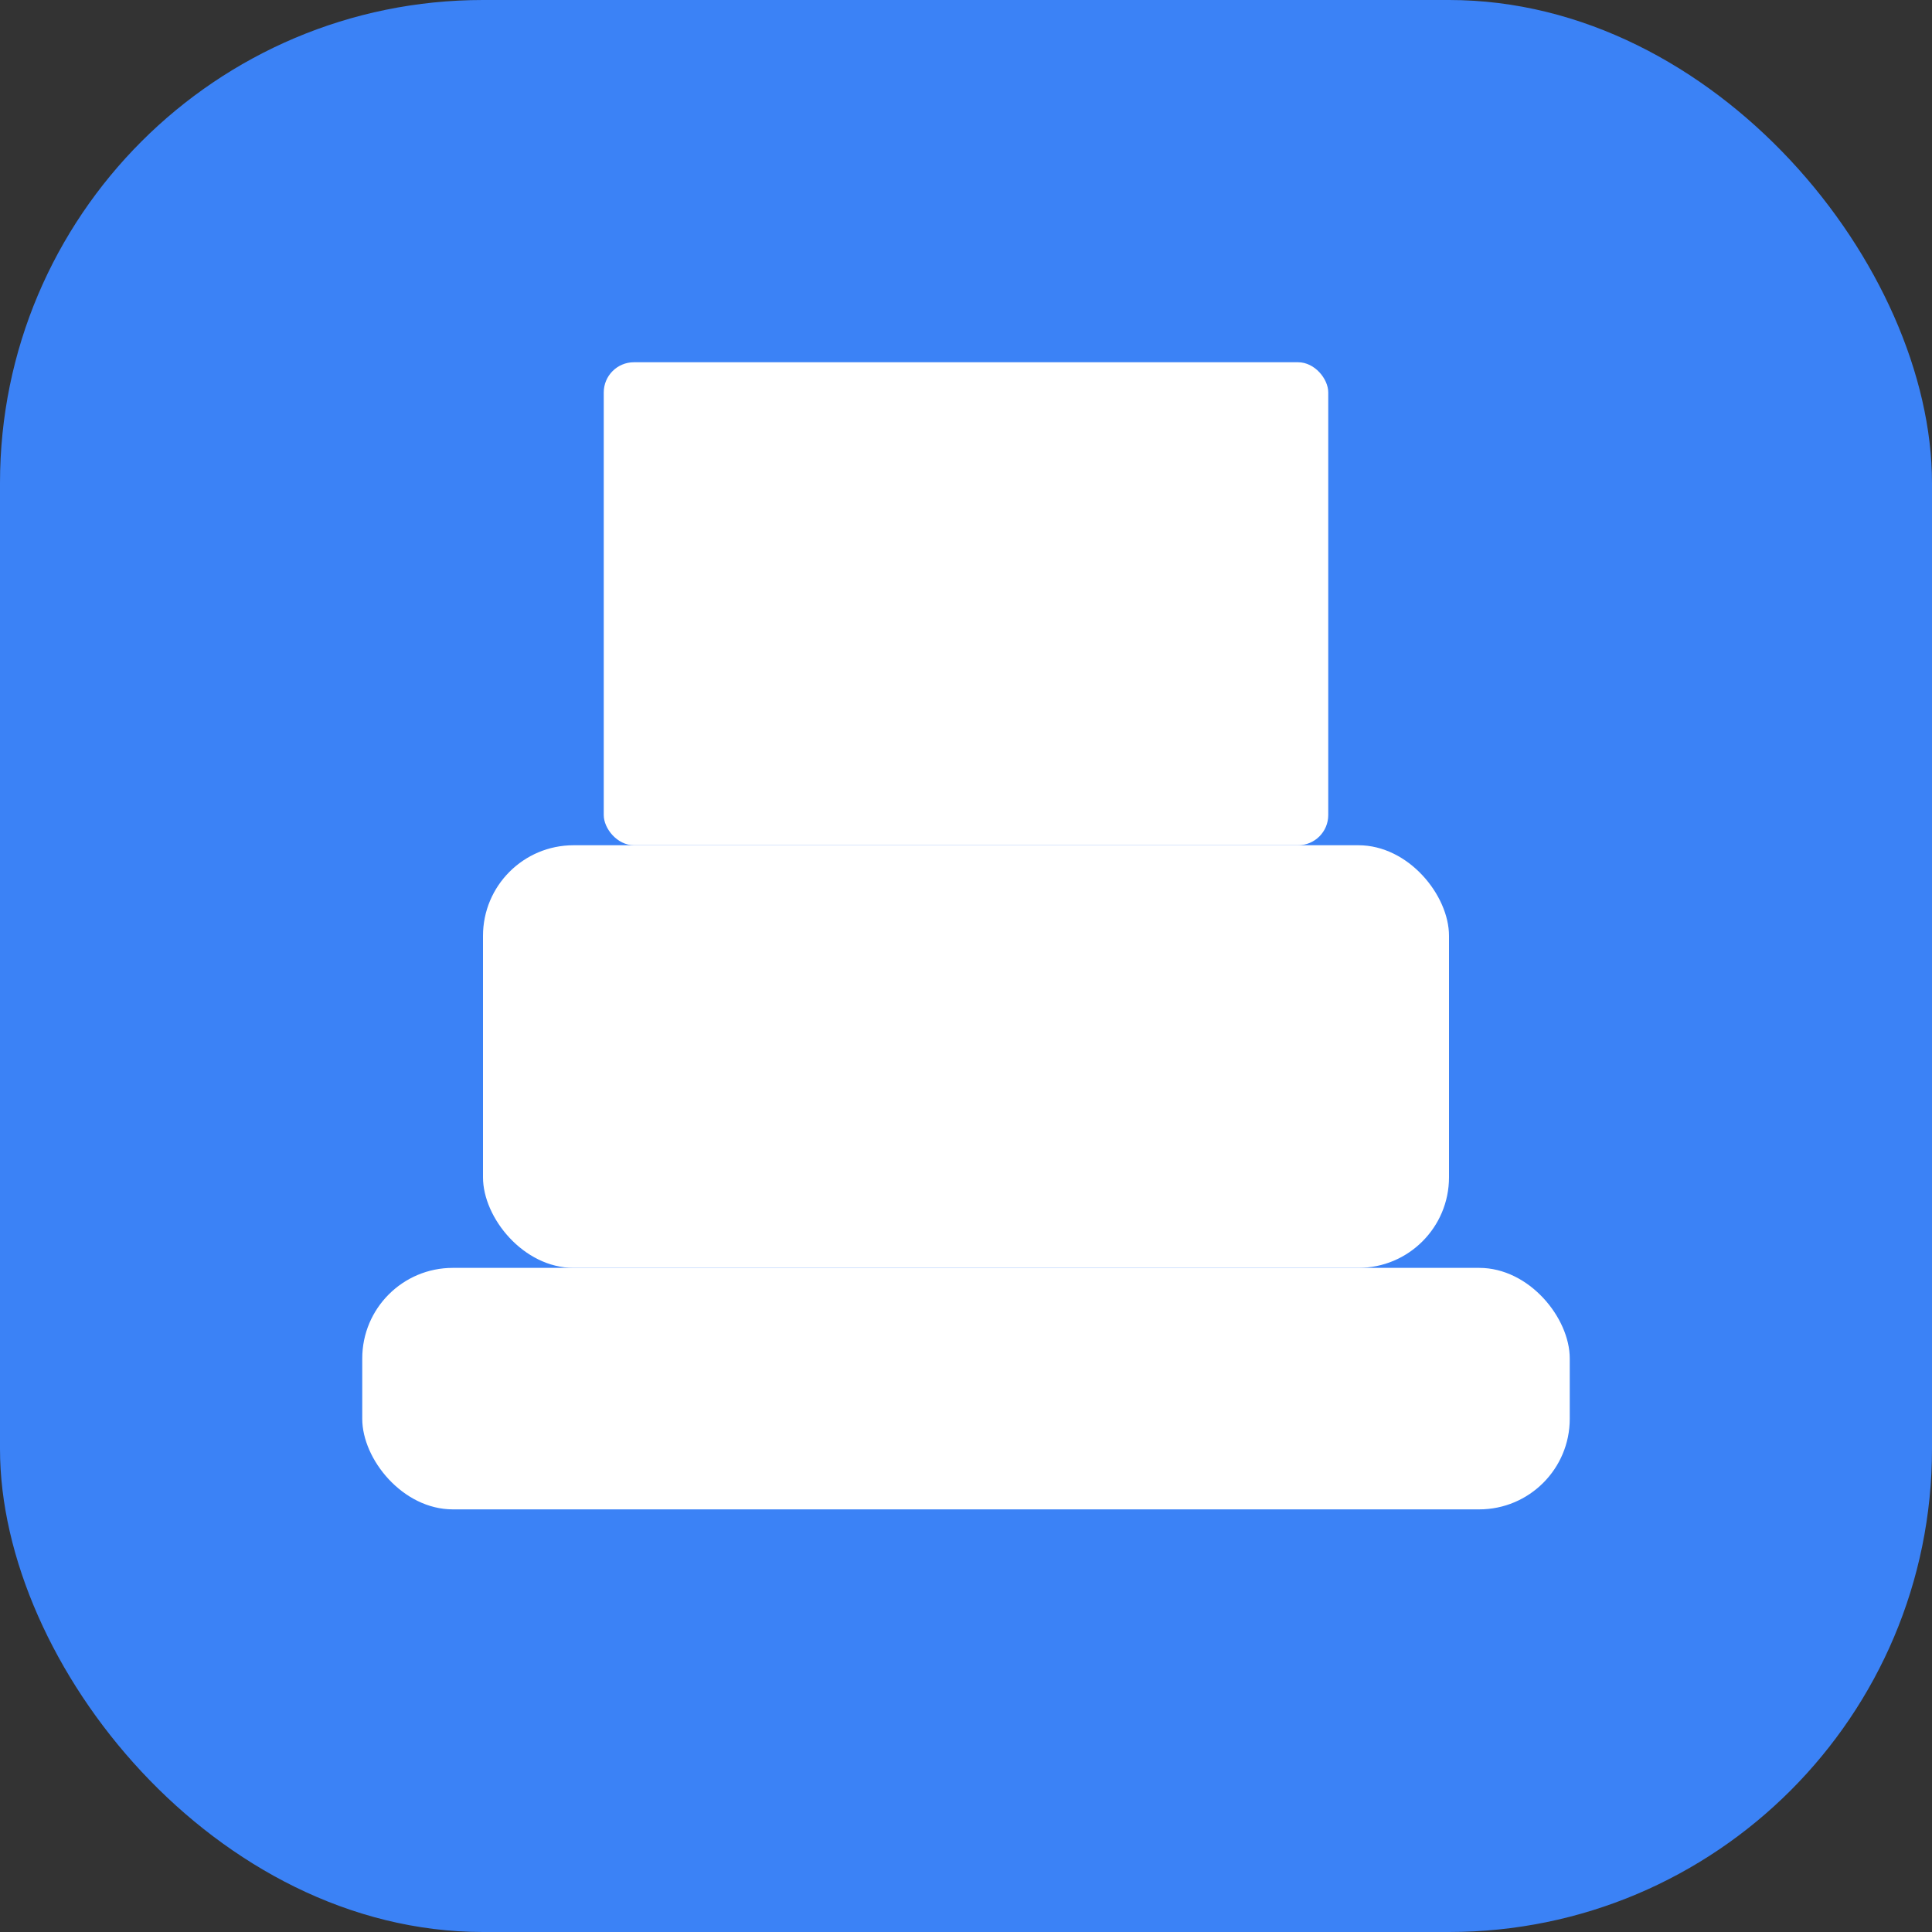
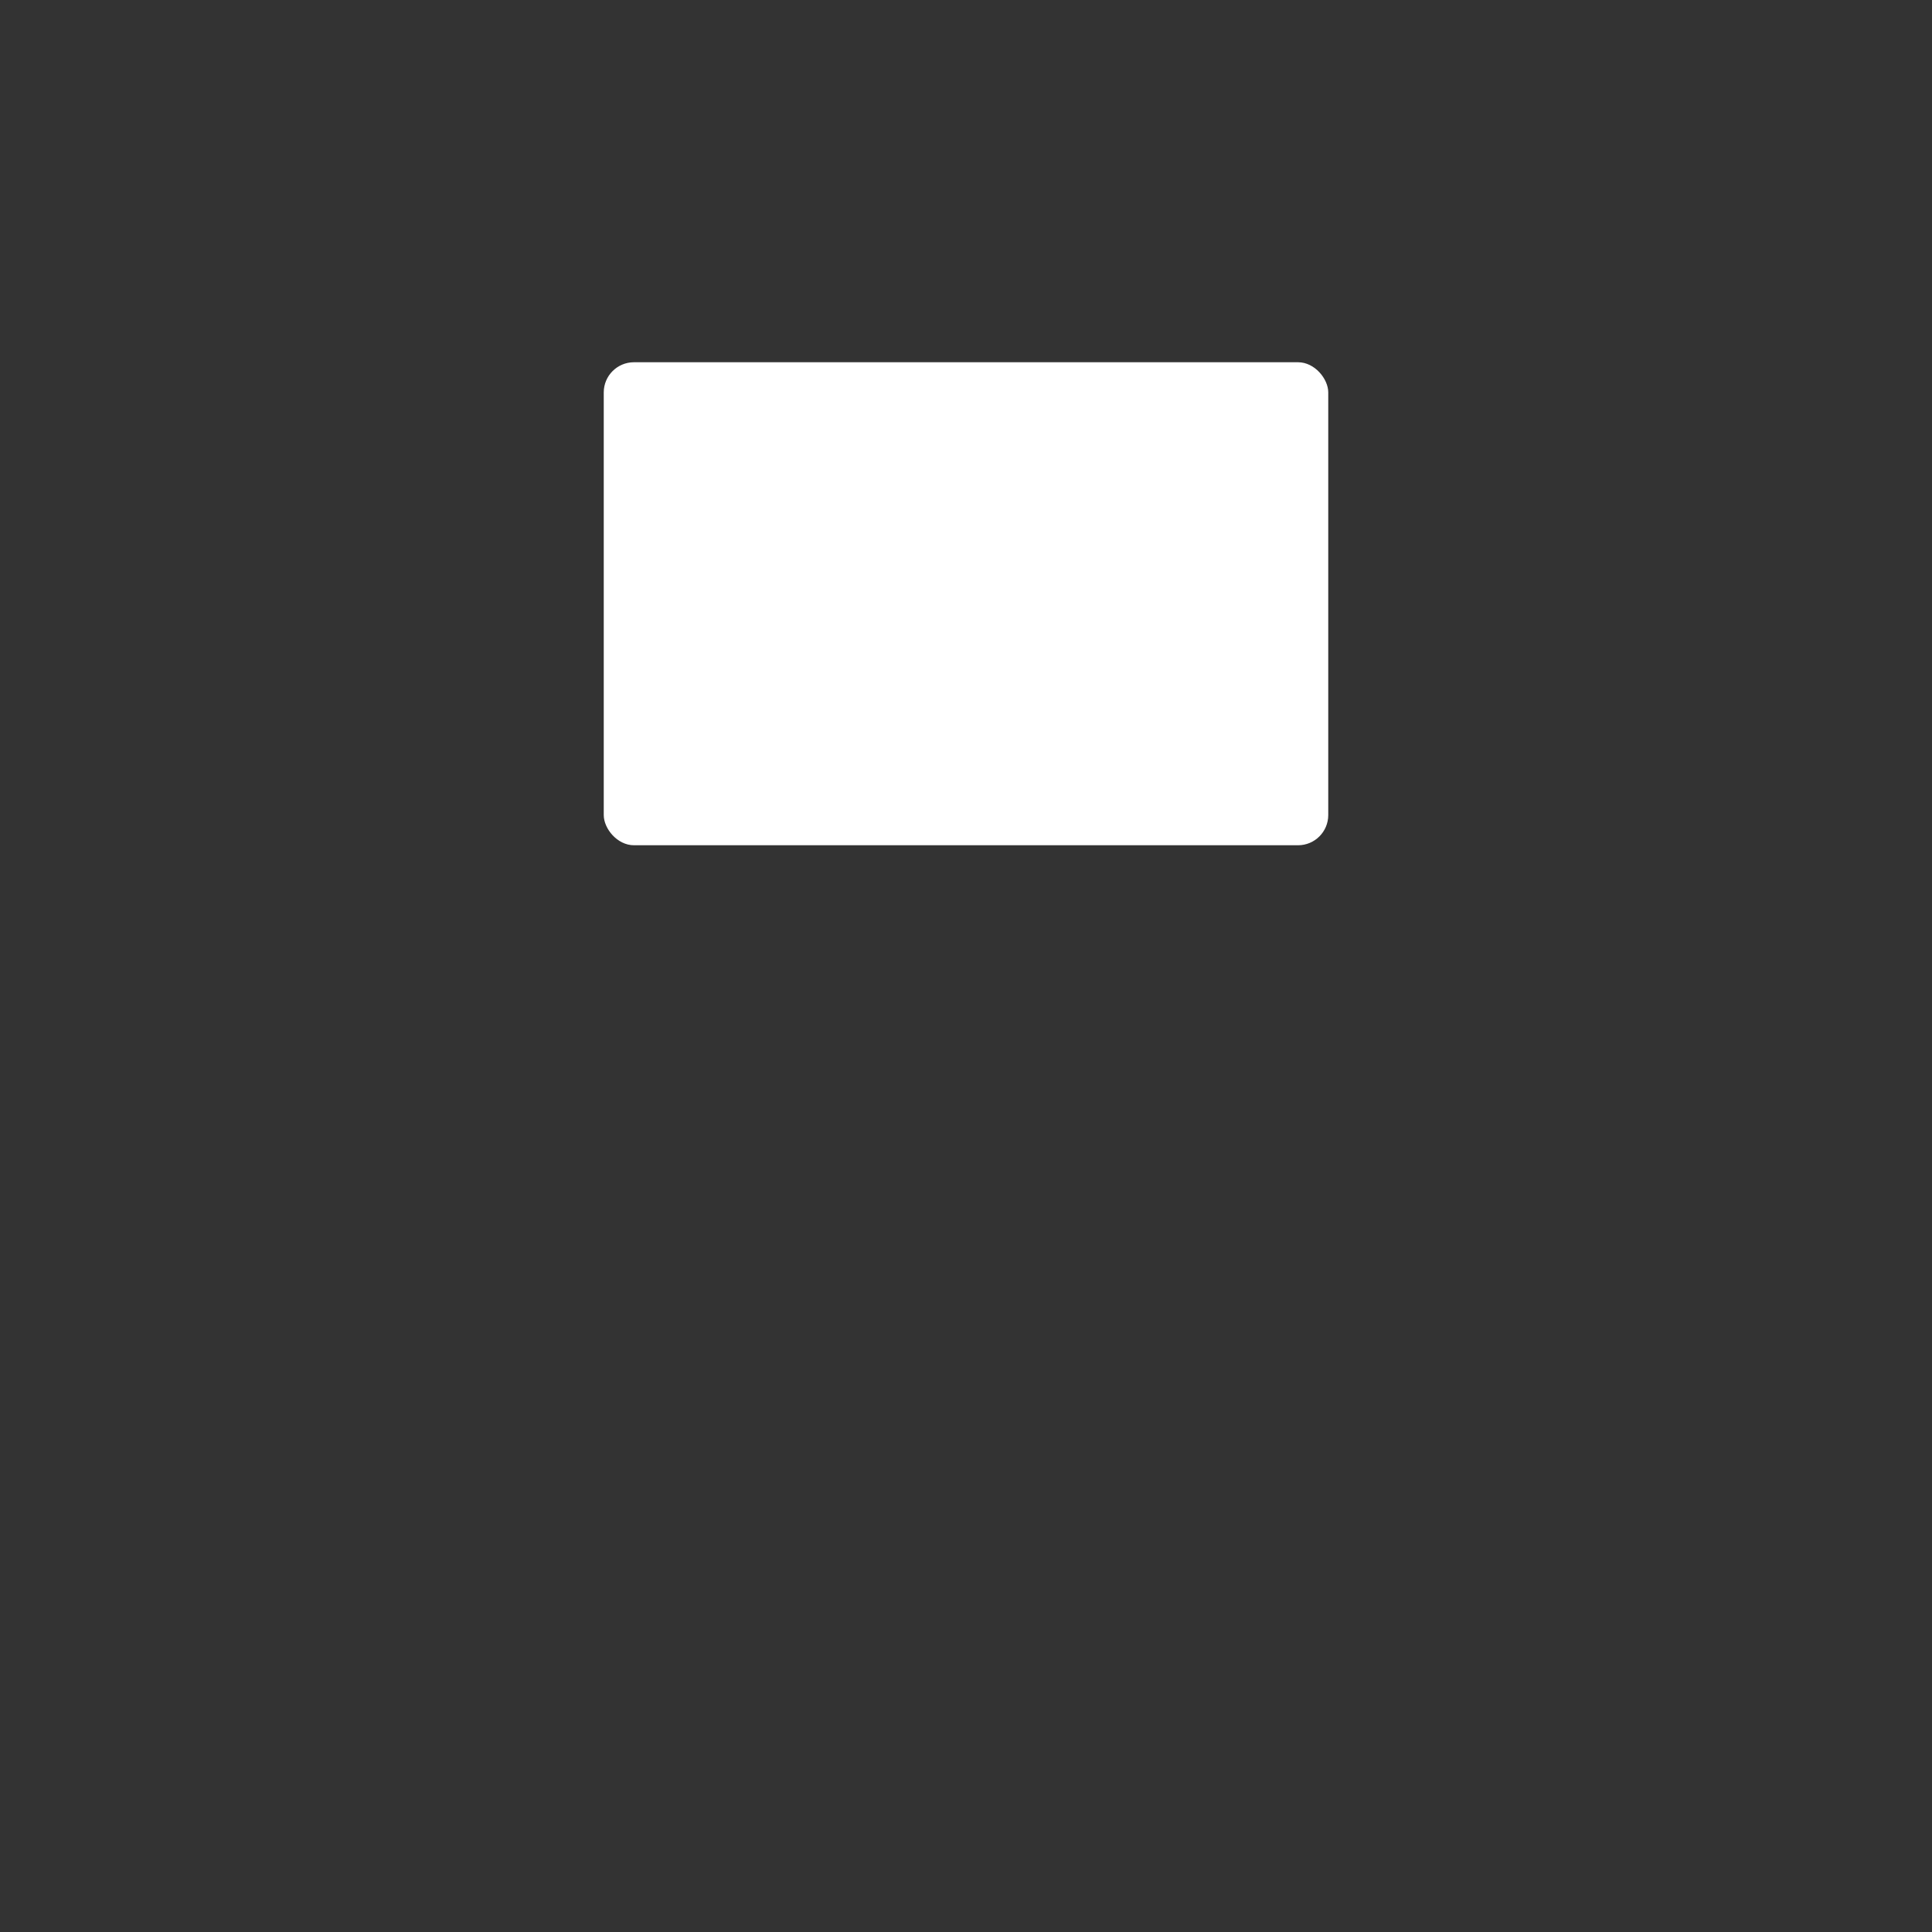
<svg xmlns="http://www.w3.org/2000/svg" viewBox="0 0 512 512" fill="none">
  <rect x="0" y="0" width="512" height="512" fill="#333333" stroke="none" />
-   <rect width="512" height="512" rx="128" fill="#3B82F6" />
-   <rect x="96" y="336" width="320" height="64" rx="24" fill="white" />
-   <rect x="128" y="224" width="256" height="112" rx="24" fill="white" />
  <rect x="160" y="96" width="192" height="128" rx="8" fill="white" />
</svg>